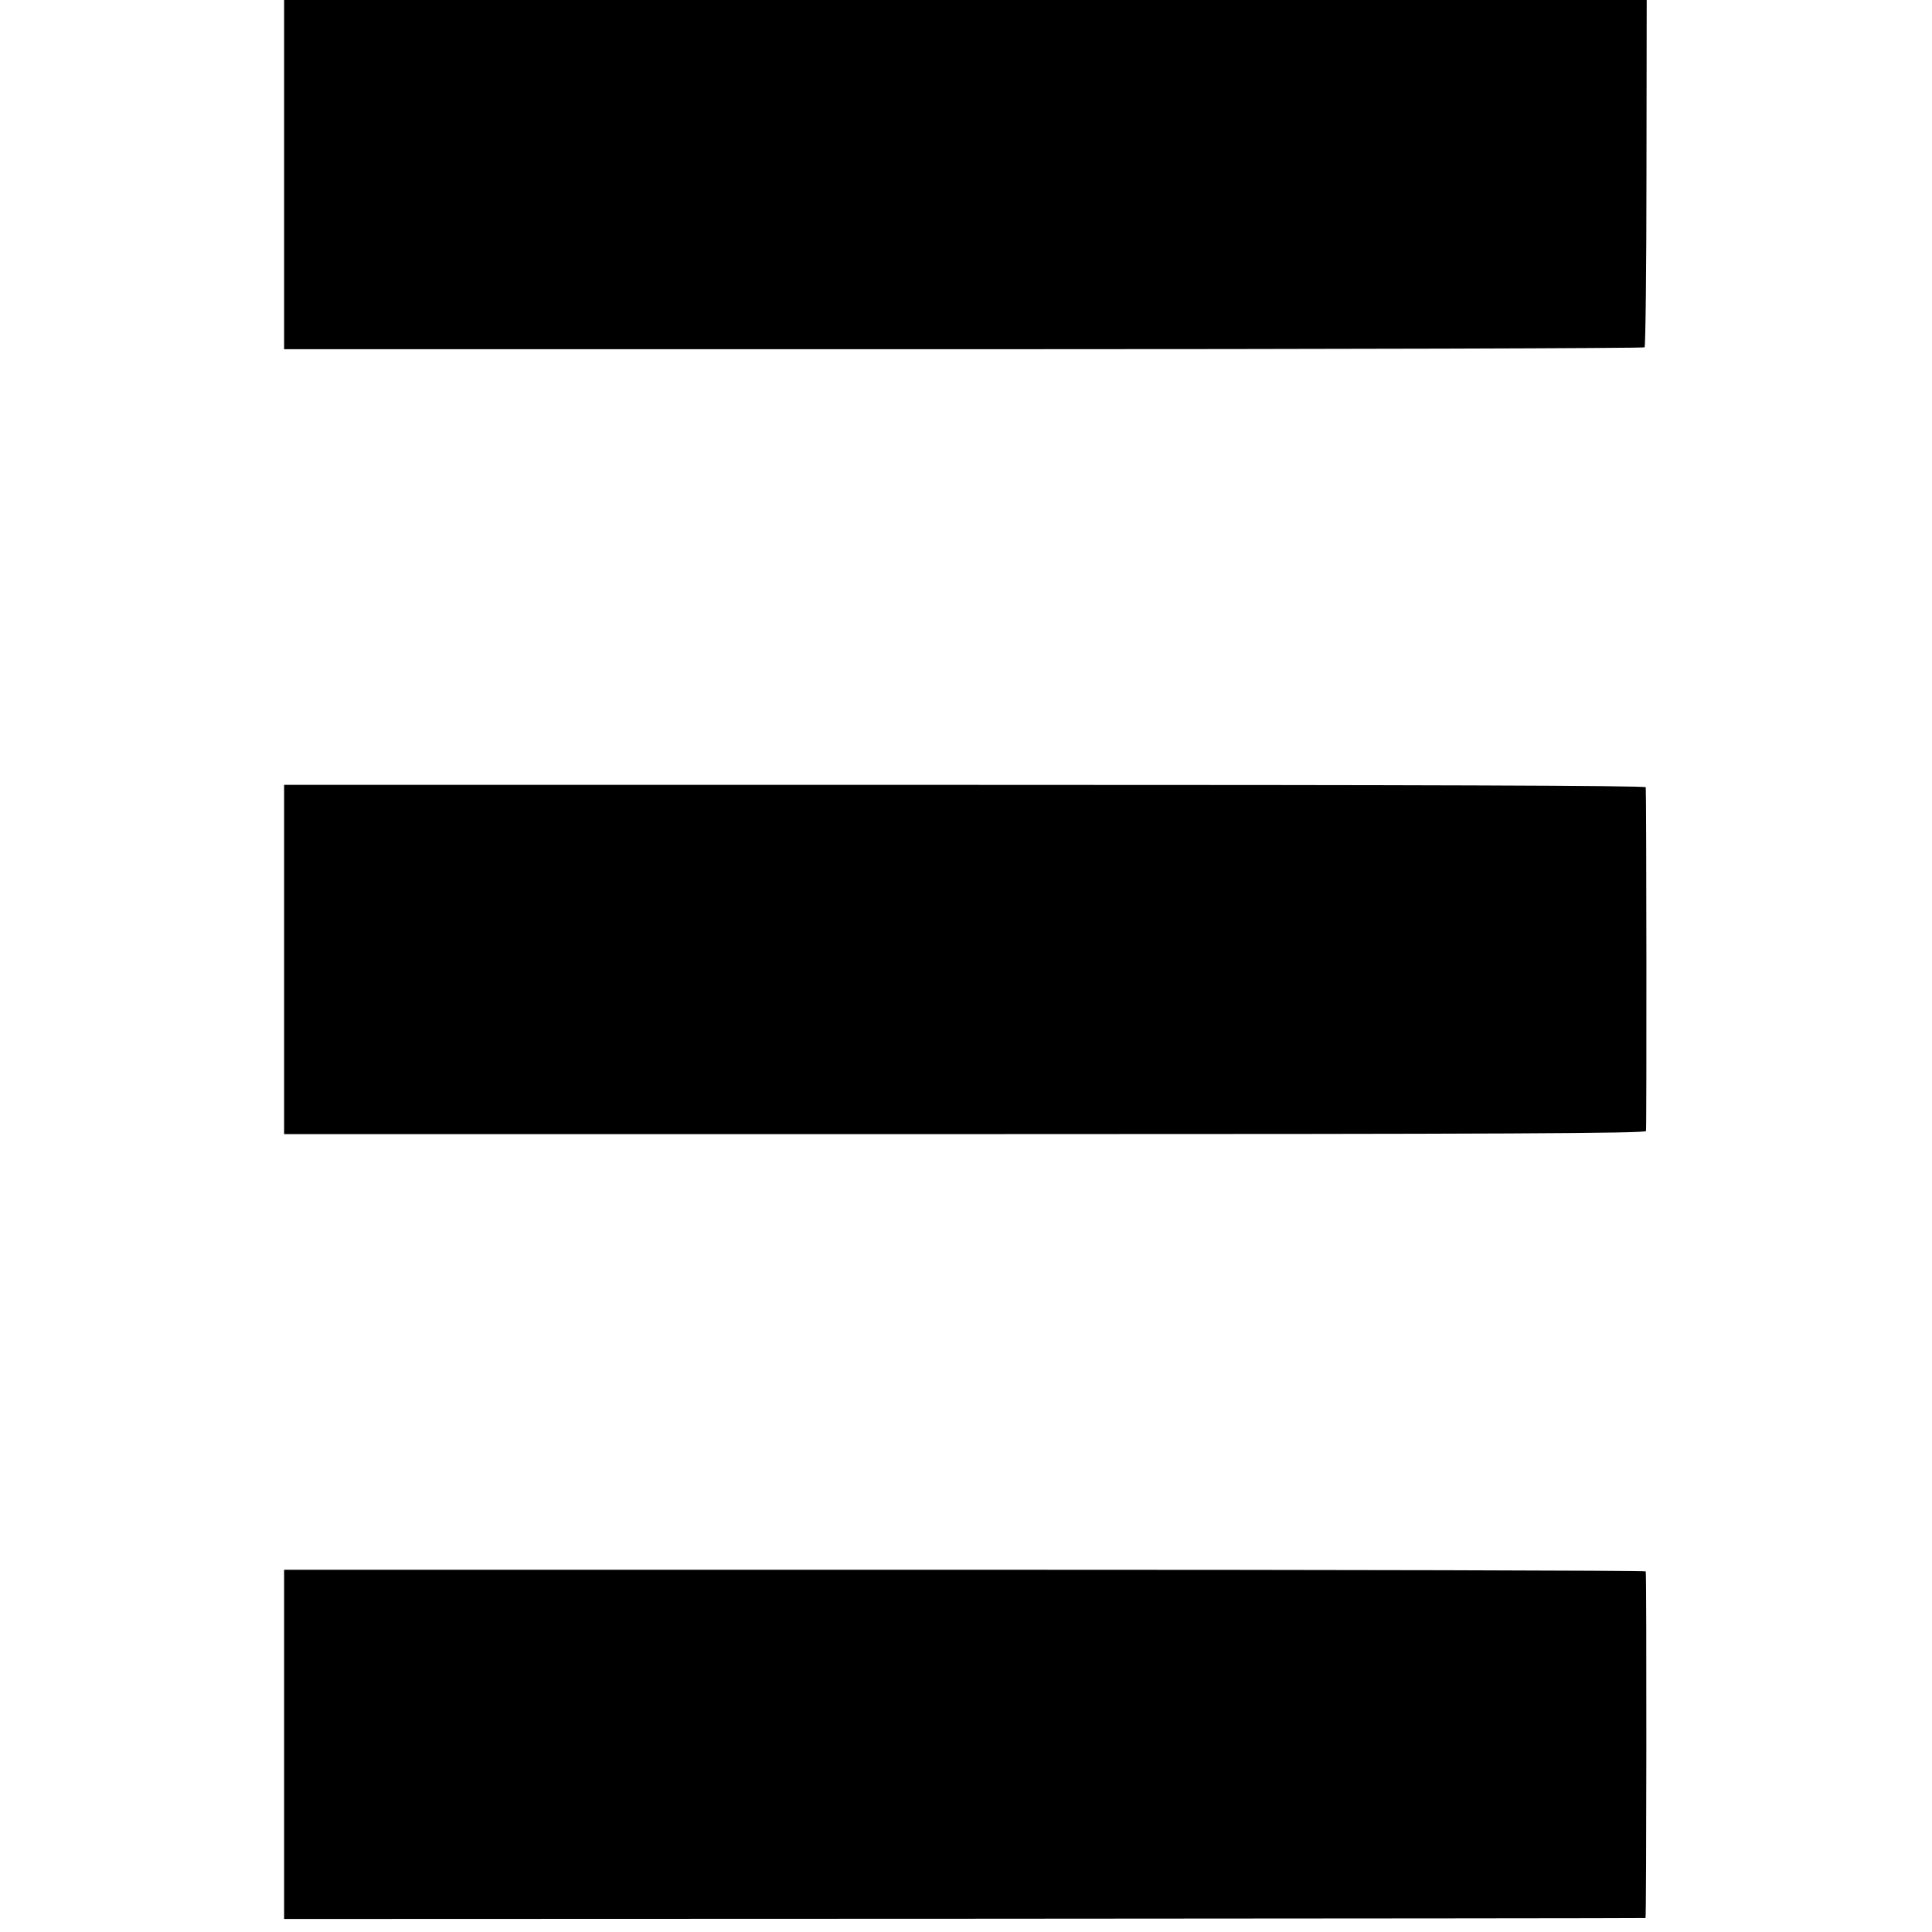
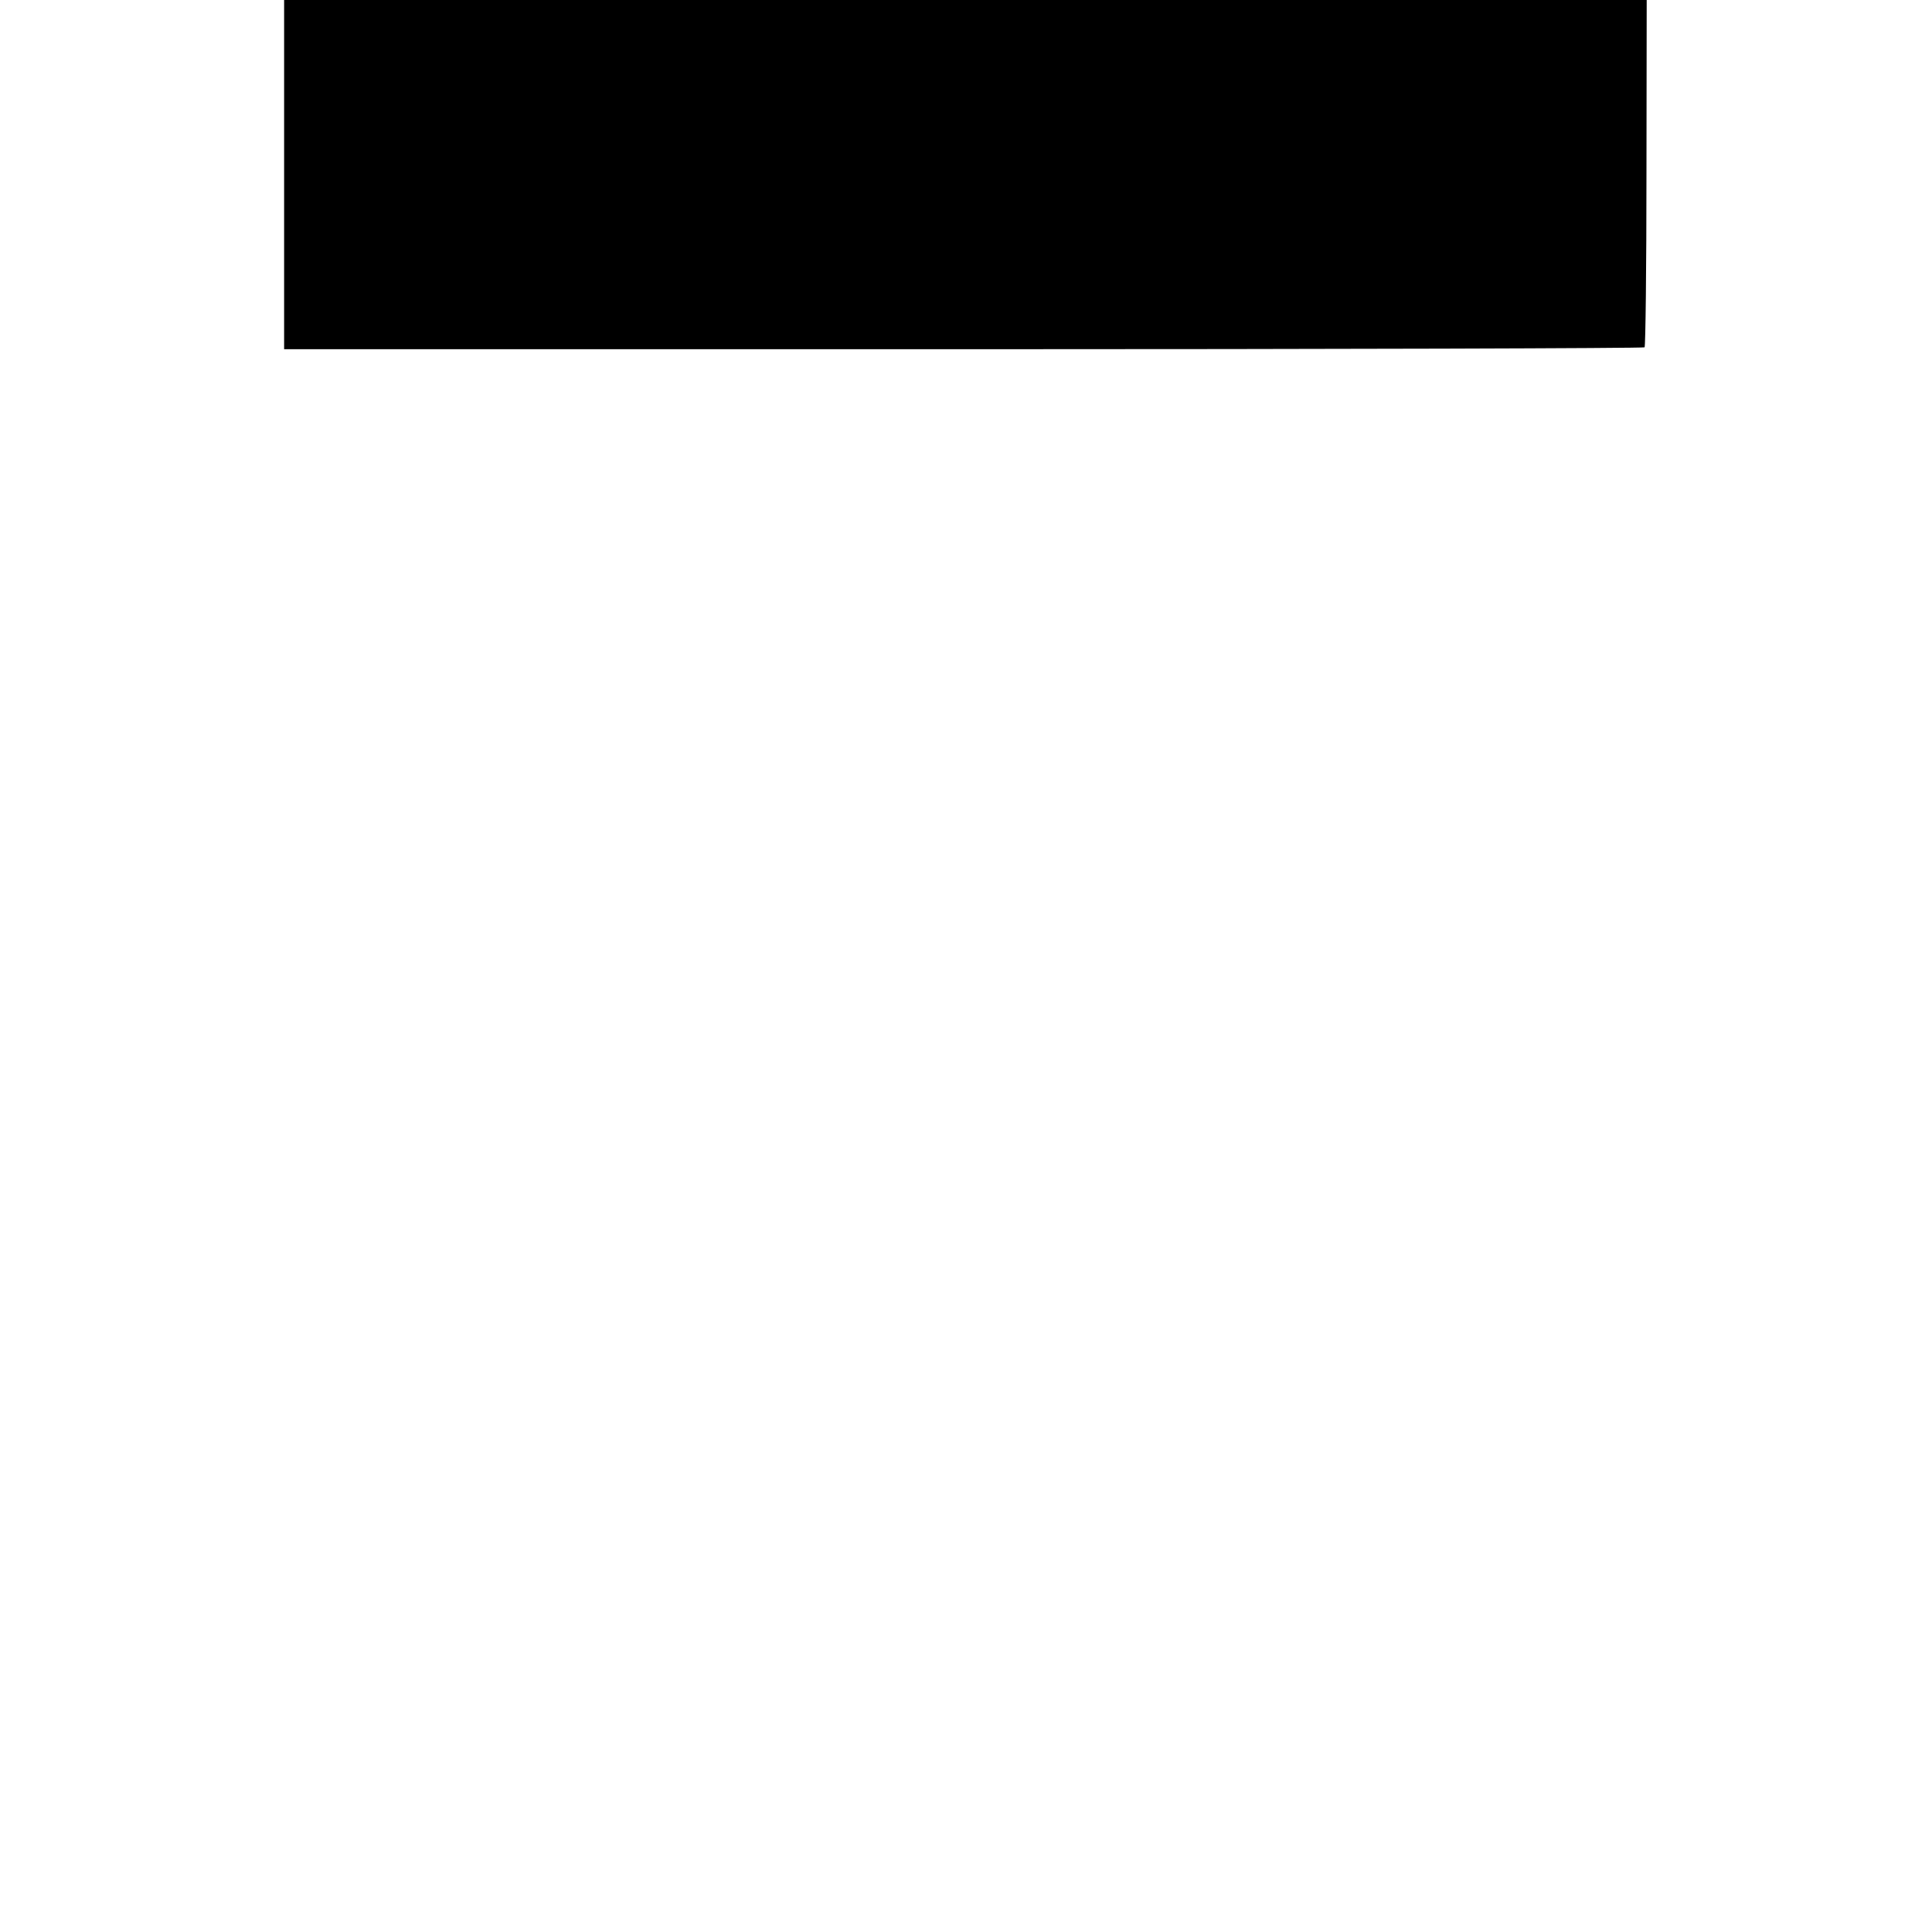
<svg xmlns="http://www.w3.org/2000/svg" version="1.0" width="816pt" height="816pt" viewBox="0 0 816 816" preserveAspectRatio="xMidYMid meet">
  <g transform="translate(0,816) scale(0.1,-0.1)" fill="#000000" stroke="none">
    <path d="M1200 7423 l0 -738 2869 0 c1578 0 2873 4 2877 8 4 4 8 336 8 737 l1 730 -2877 0 -2878 0 0 -737z" />
-     <path d="M1200 4108 l0 -738 2874 0 c2290 0 2875 3 2878 13 3 10 2 1419 -1 1452 -1 7 -965 10 -2876 10 l-2875 0 0 -737z" />
-     <path d="M1200 792 l0 -737 2873 1 c1579 1 2874 2 2877 3 4 1 5 1432 1 1464 -1 4 -1295 7 -2876 7 l-2875 0 0 -738z" />
  </g>
</svg>